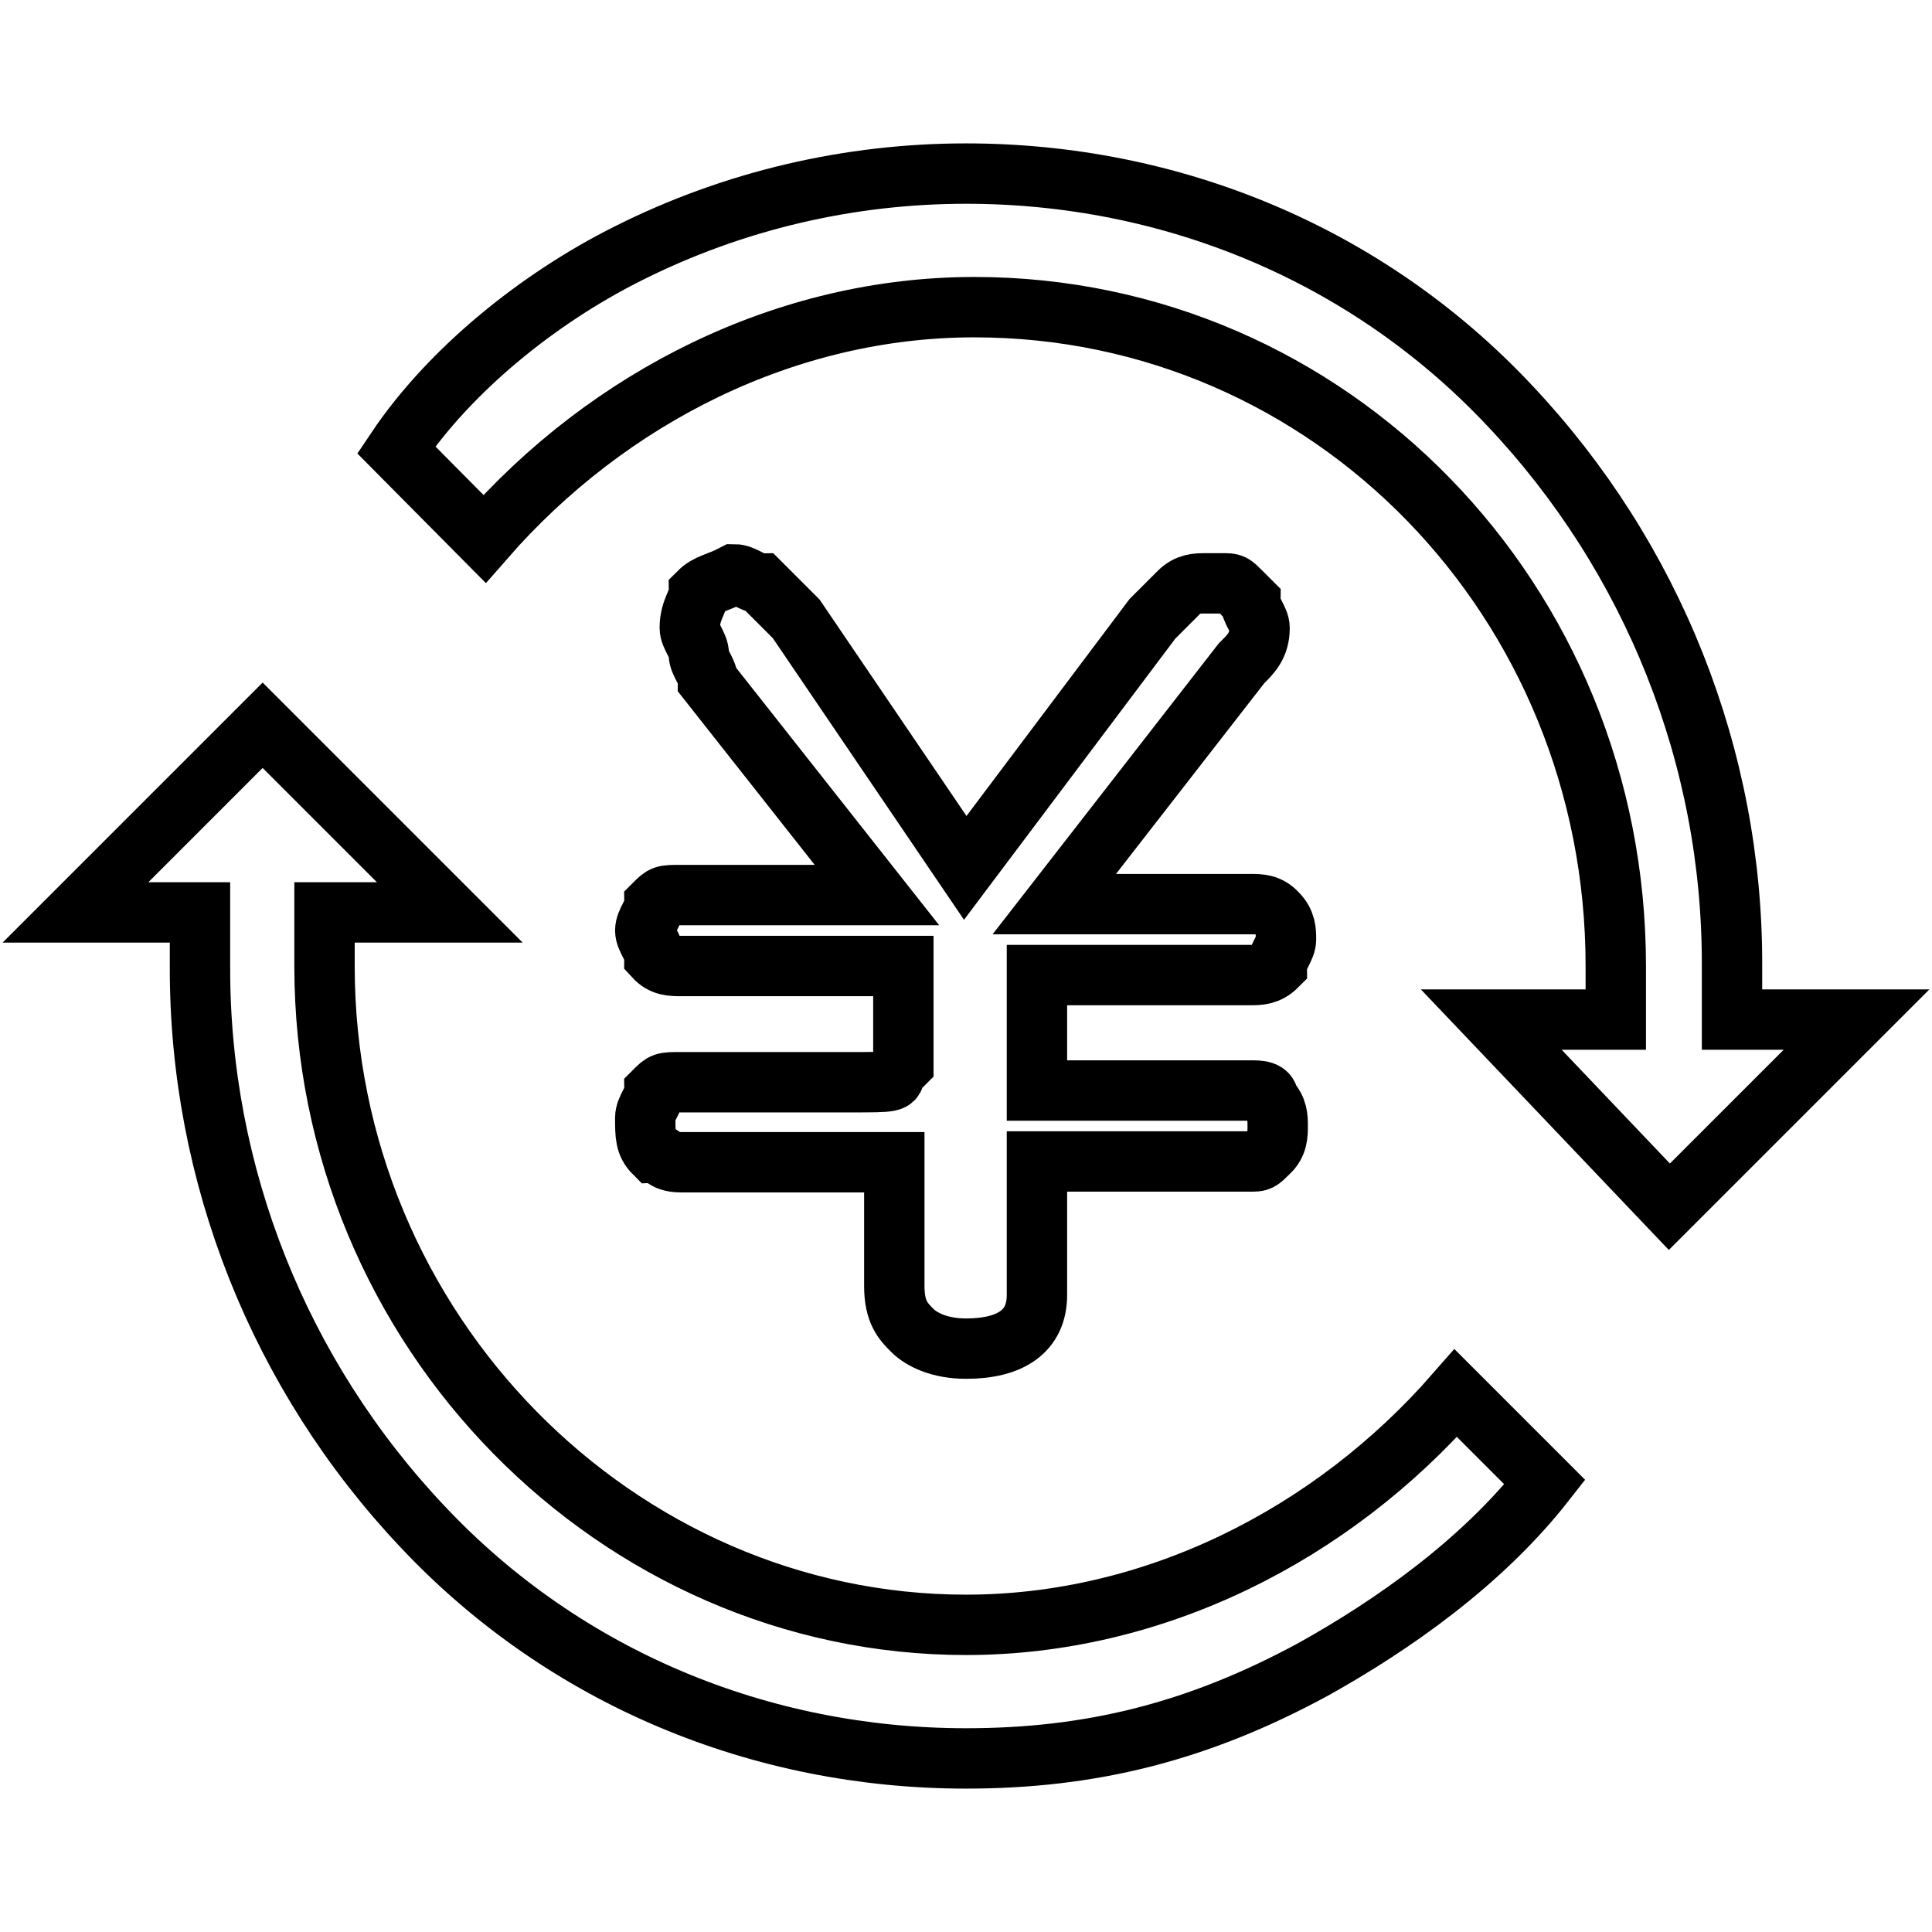
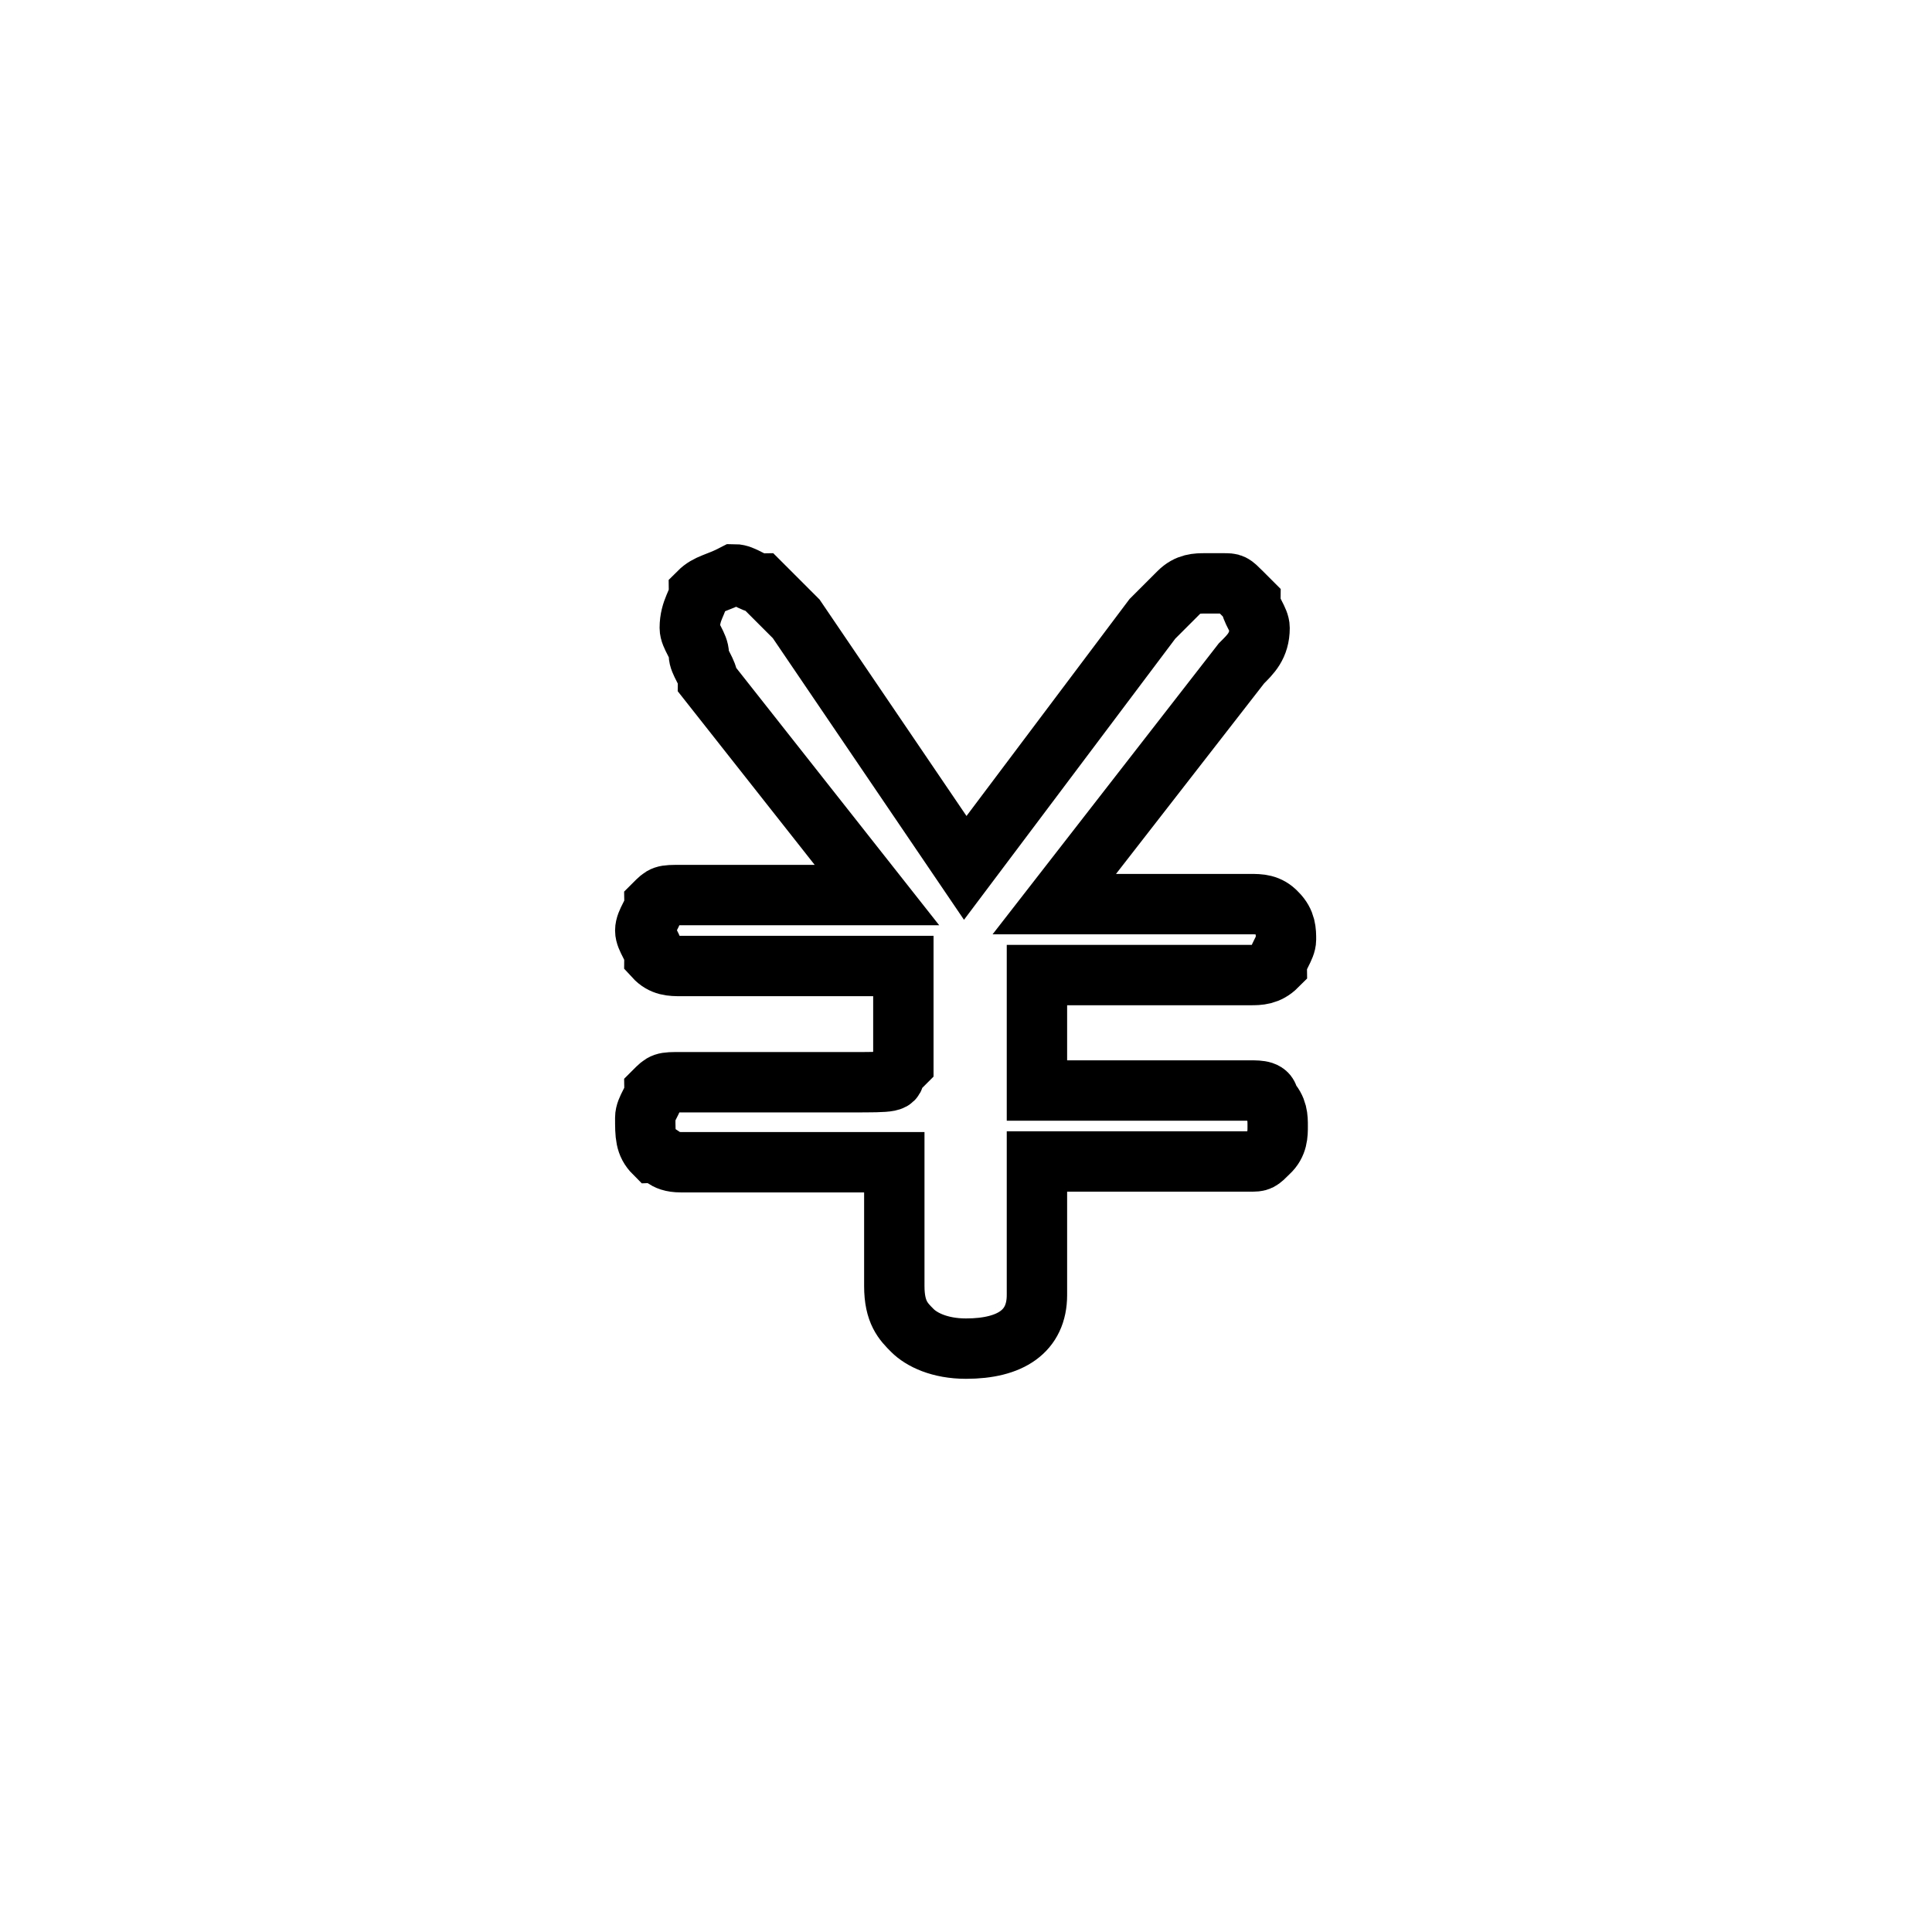
<svg xmlns="http://www.w3.org/2000/svg" version="1.1" x="0px" y="0px" viewBox="0 0 256 256" enable-background="new 0 0 256 256" xml:space="preserve">
  <g>
-     <path stroke-width="8" fill-opacity="0" stroke="#000000" d="M128,233c-27.1,0-53.1-10.6-72-30.7c-19-20.1-29.6-46.7-29.5-74.3v-7.1H10l24.8-24.8l24.8,24.8H43v7.1 c0,48.4,38.9,87.3,85,87.3c24.8,0,48.4-11.8,64.9-30.7l11.8,11.8c-8.3,10.6-20.1,18.9-30.7,24.8C158.7,229.5,144.5,233,128,233 L128,233z M197.6,135.1h16.5V128c0-48.4-37.8-87.3-85-87.3c-24.8,0-48.4,11.8-64.9,30.7L52.5,59.6c7.1-10.6,18.9-20.1,30.7-26 C97.3,26.5,112.7,23,128,23c27.1,0,53.1,10.6,72,30.7c19,20.1,29.6,46.7,29.5,74.3v7.1H246l-24.8,24.8L197.6,135.1z" />
    <path stroke-width="8" fill-opacity="0" stroke="#000000" d="M128,178.7c-3.5,0-5.9-1.2-7.1-2.4c-1.2-1.2-2.4-2.4-2.4-5.9V154H90.2c-2.4,0-2.4-1.2-3.5-1.2 c-1.2-1.2-1.2-2.4-1.2-4.7c0-1.2,1.2-2.4,1.2-3.5c1.2-1.2,1.2-1.2,3.5-1.2h22.4c5.9,0,5.9,0,5.9-1.2l1.2-1.2v-13H90.2 c-1.2,0-2.4,0-3.5-1.2c0-1.2-1.2-2.4-1.2-3.5c0-1.2,1.2-2.4,1.2-3.5c1.2-1.2,1.2-1.2,3.5-1.2h26L93.8,90.2c0-1.2-1.2-2.4-1.2-3.5 c0-1.2-1.2-2.4-1.2-3.5c0-2.4,1.2-3.5,1.2-4.7c1.2-1.2,2.4-1.2,4.7-2.4c1.2,0,2.4,1.2,3.5,1.2l4.7,4.7l22.4,33l24.8-33l3.5-3.5 c1.2-1.2,2.4-1.2,3.5-1.2h2.4c1.2,0,1.2,0,2.4,1.2l1.2,1.2c0,1.2,1.2,2.4,1.2,3.5c0,2.4-1.2,3.5-2.4,4.7l-24.8,31.9h26 c1.2,0,2.4,0,3.5,1.2c1.2,1.2,1.2,2.4,1.2,3.5s-1.2,2.4-1.2,3.5c-1.2,1.2-2.4,1.2-3.5,1.2h-28.3v15.3h28.3c1.2,0,2.4,0,2.4,1.2 c1.2,1.2,1.2,2.4,1.2,3.5s0,2.4-1.2,3.5c-1.2,1.2-1.2,1.2-2.4,1.2h-28.3v17.7C137.4,176.4,133.9,178.7,128,178.7z" />
  </g>
</svg>